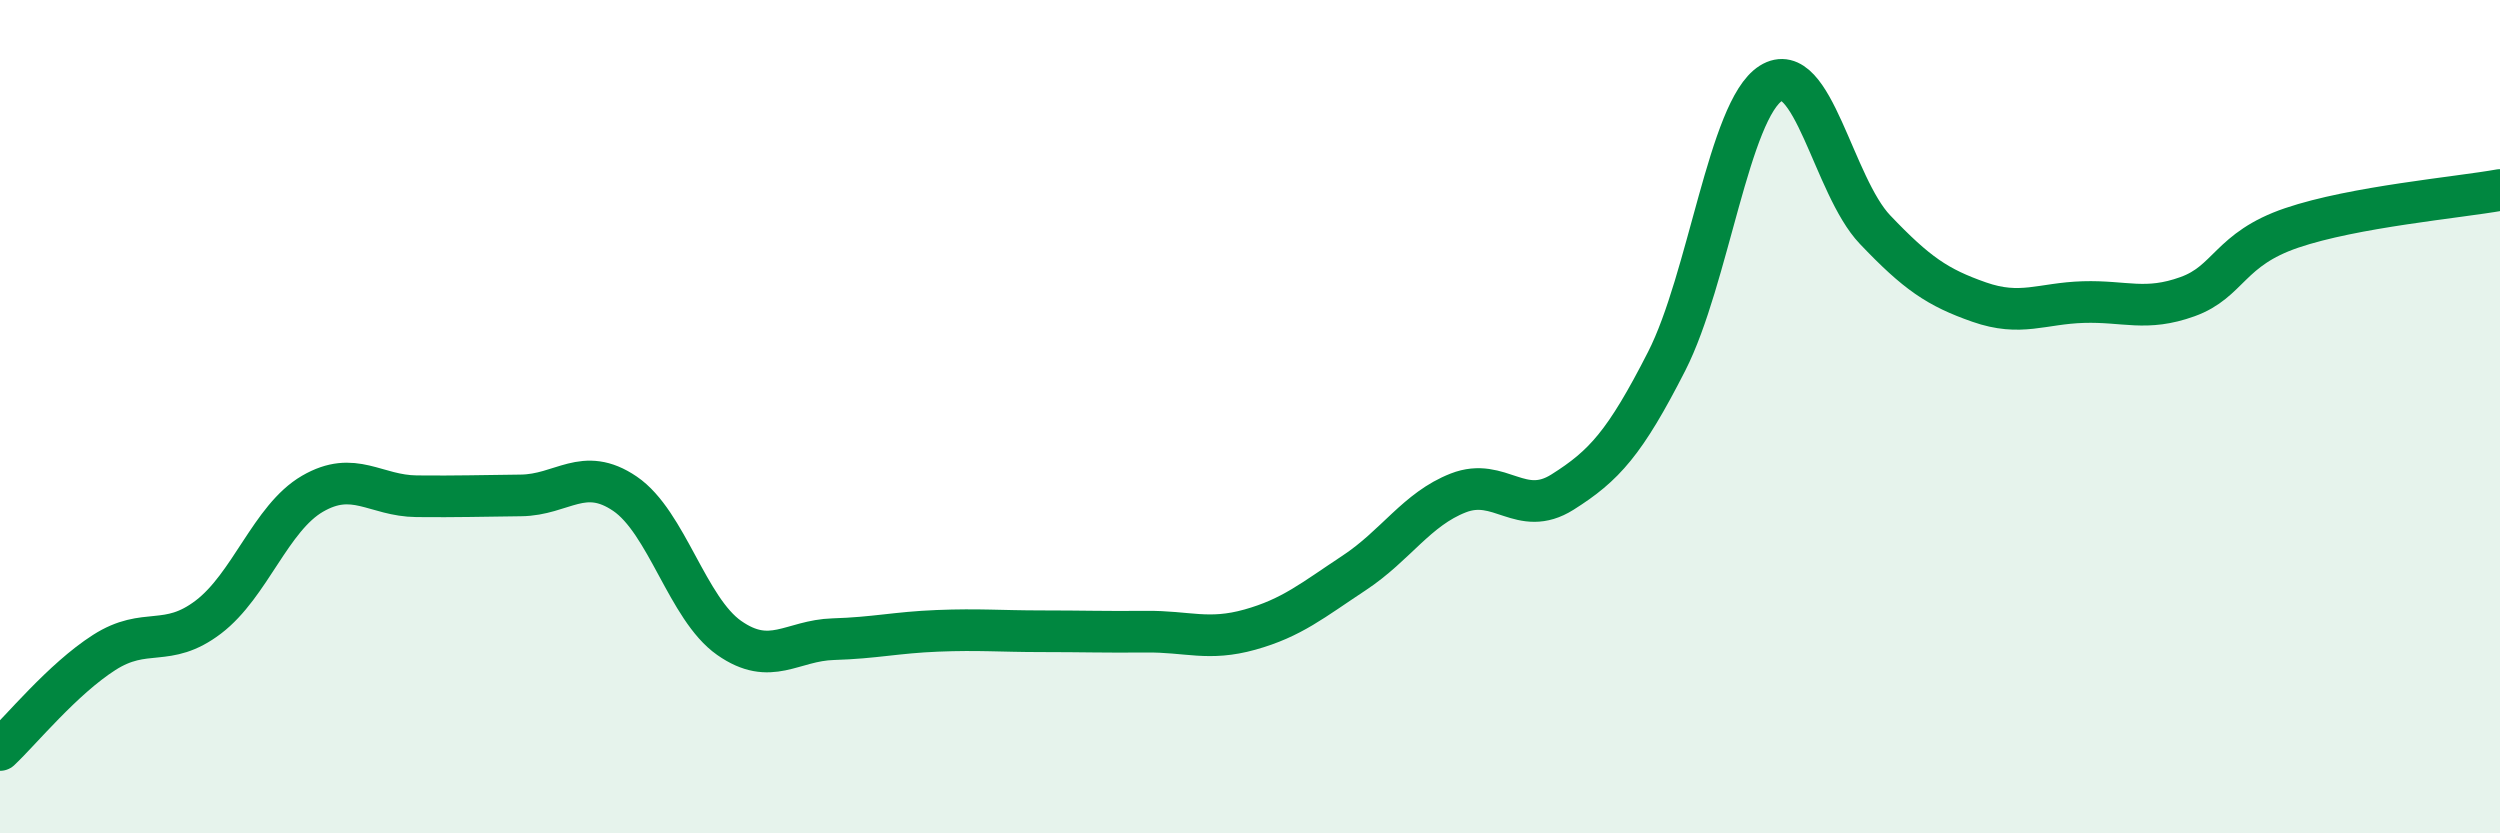
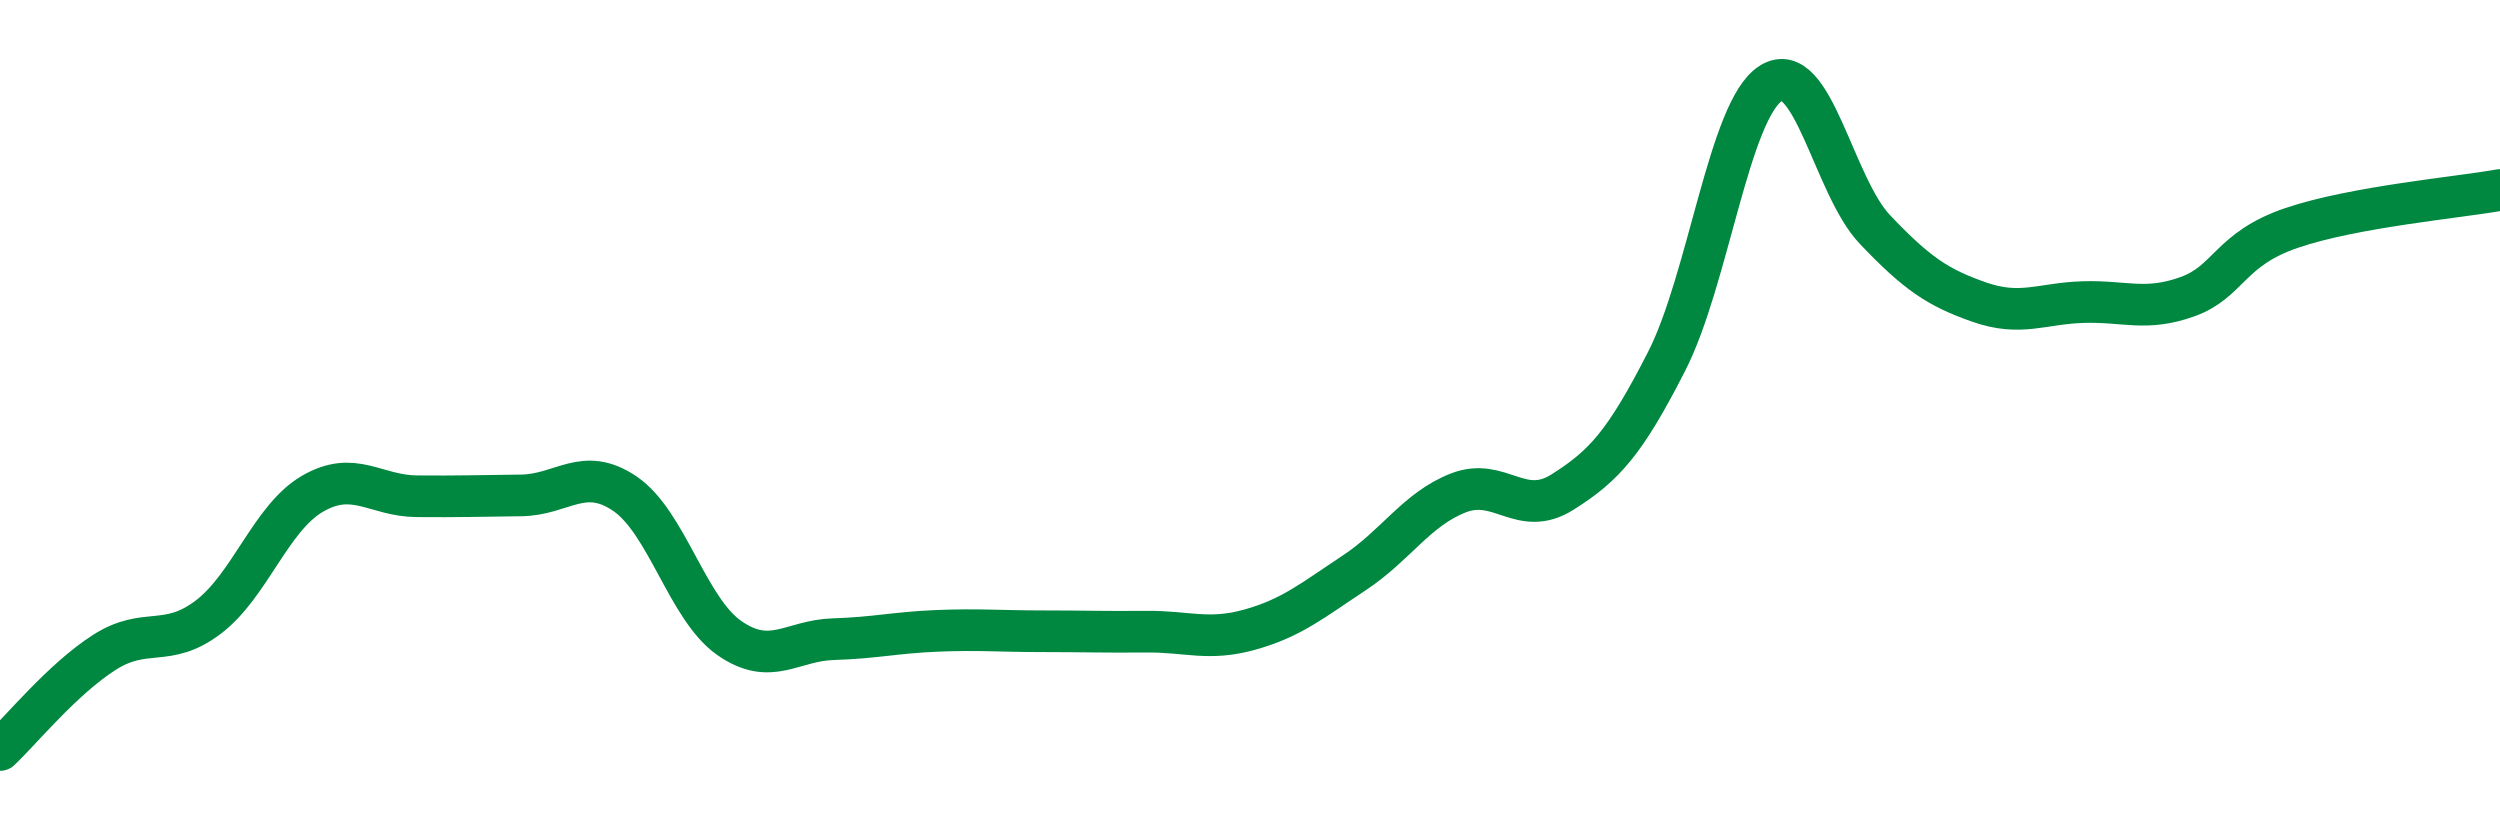
<svg xmlns="http://www.w3.org/2000/svg" width="60" height="20" viewBox="0 0 60 20">
-   <path d="M 0,18 C 0.5,17.53 1.5,16.3 2.5,15.66 C 3.5,15.02 4,15.57 5,14.81 C 6,14.05 6.5,12.43 7.5,11.85 C 8.5,11.27 9,11.9 10,11.91 C 11,11.92 11.5,11.9 12.5,11.89 C 13.5,11.88 14,11.17 15,11.85 C 16,12.53 16.5,14.61 17.5,15.31 C 18.5,16.01 19,15.37 20,15.34 C 21,15.31 21.5,15.18 22.5,15.14 C 23.5,15.1 24,15.15 25,15.15 C 26,15.15 26.5,15.17 27.5,15.16 C 28.5,15.15 29,15.39 30,15.11 C 31,14.83 31.5,14.41 32.5,13.75 C 33.5,13.09 34,12.22 35,11.83 C 36,11.44 36.5,12.44 37.5,11.81 C 38.5,11.18 39,10.63 40,8.67 C 41,6.71 41.5,2.63 42.5,2 C 43.5,1.37 44,4.46 45,5.51 C 46,6.56 46.5,6.9 47.5,7.25 C 48.5,7.6 49,7.28 50,7.25 C 51,7.22 51.5,7.48 52.5,7.12 C 53.5,6.76 53.5,5.98 55,5.47 C 56.5,4.96 59,4.74 60,4.56L60 20L0 20Z" fill="#008740" opacity="0.1" stroke-linecap="round" stroke-linejoin="round" />
  <path d="M 0,18 C 0.5,17.53 1.5,16.3 2.5,15.66 C 3.5,15.02 4,15.57 5,14.81 C 6,14.05 6.5,12.43 7.5,11.85 C 8.5,11.27 9,11.9 10,11.91 C 11,11.92 11.5,11.9 12.5,11.89 C 13.5,11.88 14,11.17 15,11.85 C 16,12.53 16.5,14.61 17.5,15.31 C 18.5,16.01 19,15.37 20,15.34 C 21,15.31 21.5,15.18 22.5,15.14 C 23.5,15.1 24,15.15 25,15.15 C 26,15.15 26.5,15.17 27.5,15.16 C 28.5,15.15 29,15.39 30,15.11 C 31,14.83 31.5,14.41 32.5,13.75 C 33.5,13.09 34,12.22 35,11.83 C 36,11.44 36.5,12.44 37.5,11.81 C 38.5,11.18 39,10.63 40,8.67 C 41,6.71 41.5,2.63 42.5,2 C 43.5,1.37 44,4.46 45,5.51 C 46,6.56 46.5,6.9 47.5,7.25 C 48.5,7.6 49,7.28 50,7.25 C 51,7.22 51.5,7.48 52.5,7.12 C 53.5,6.76 53.5,5.98 55,5.47 C 56.5,4.96 59,4.74 60,4.56" stroke="#008740" stroke-width="1" fill="none" stroke-linecap="round" stroke-linejoin="round" />
</svg>